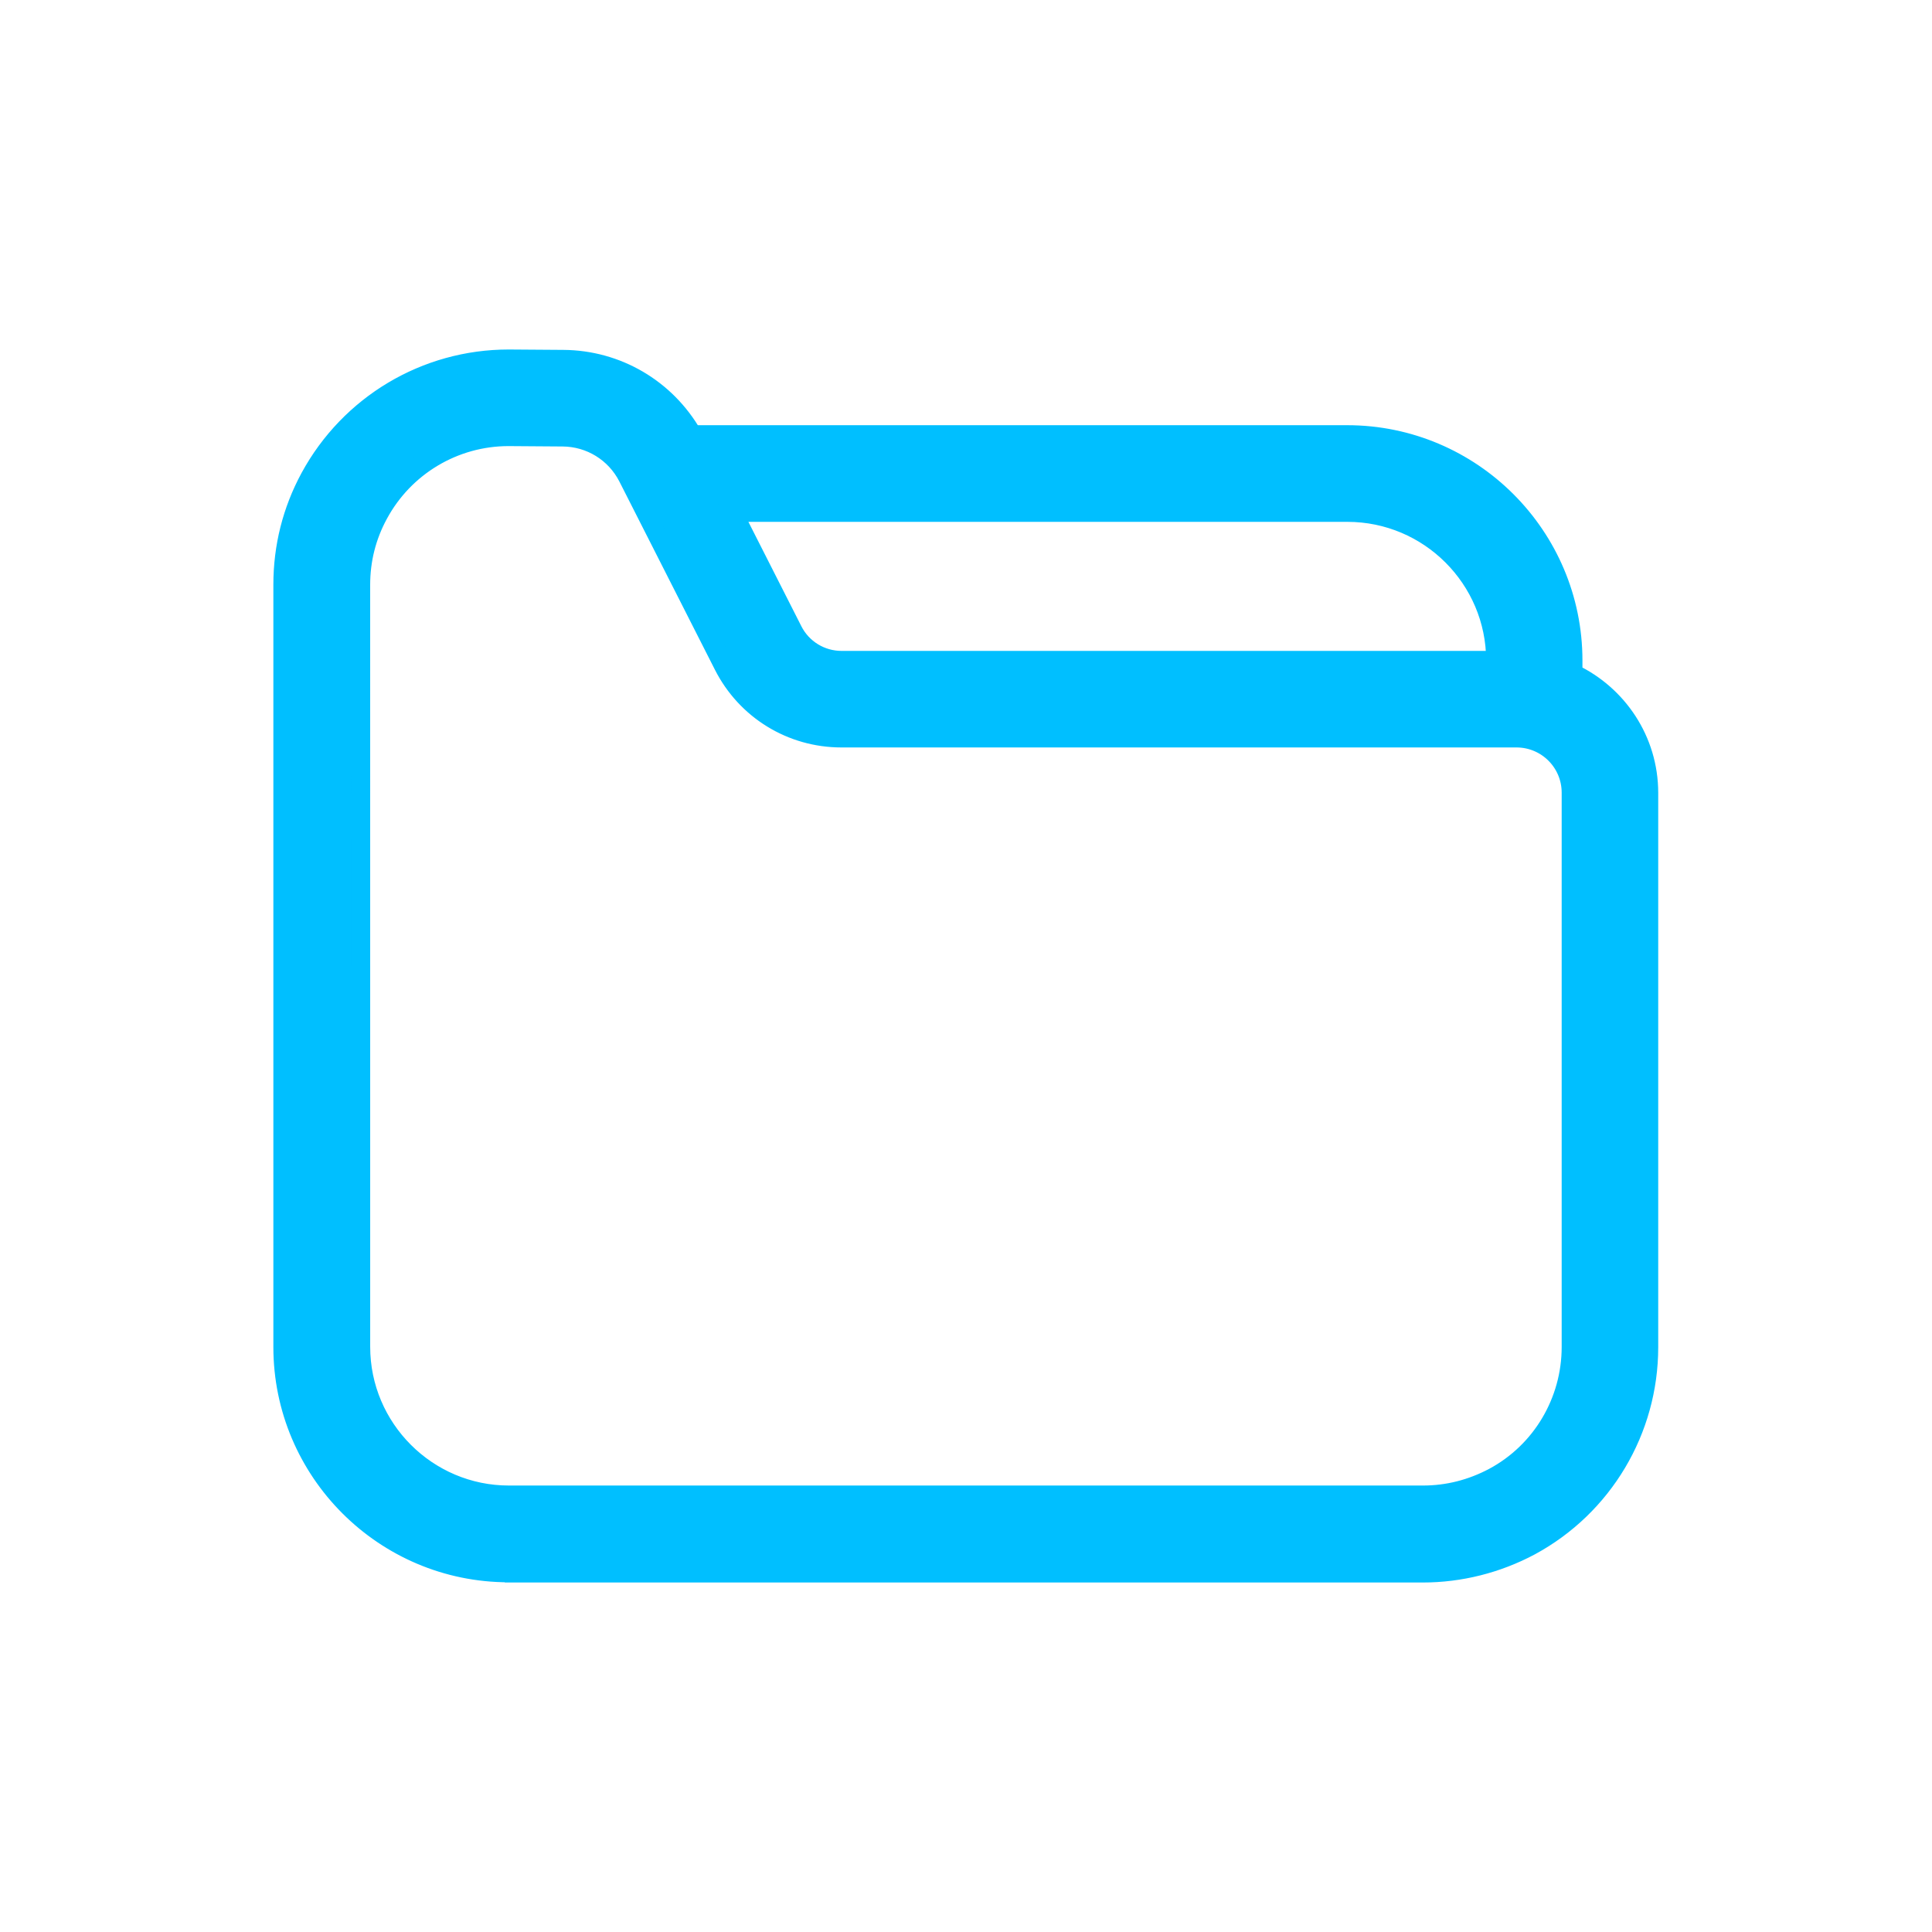
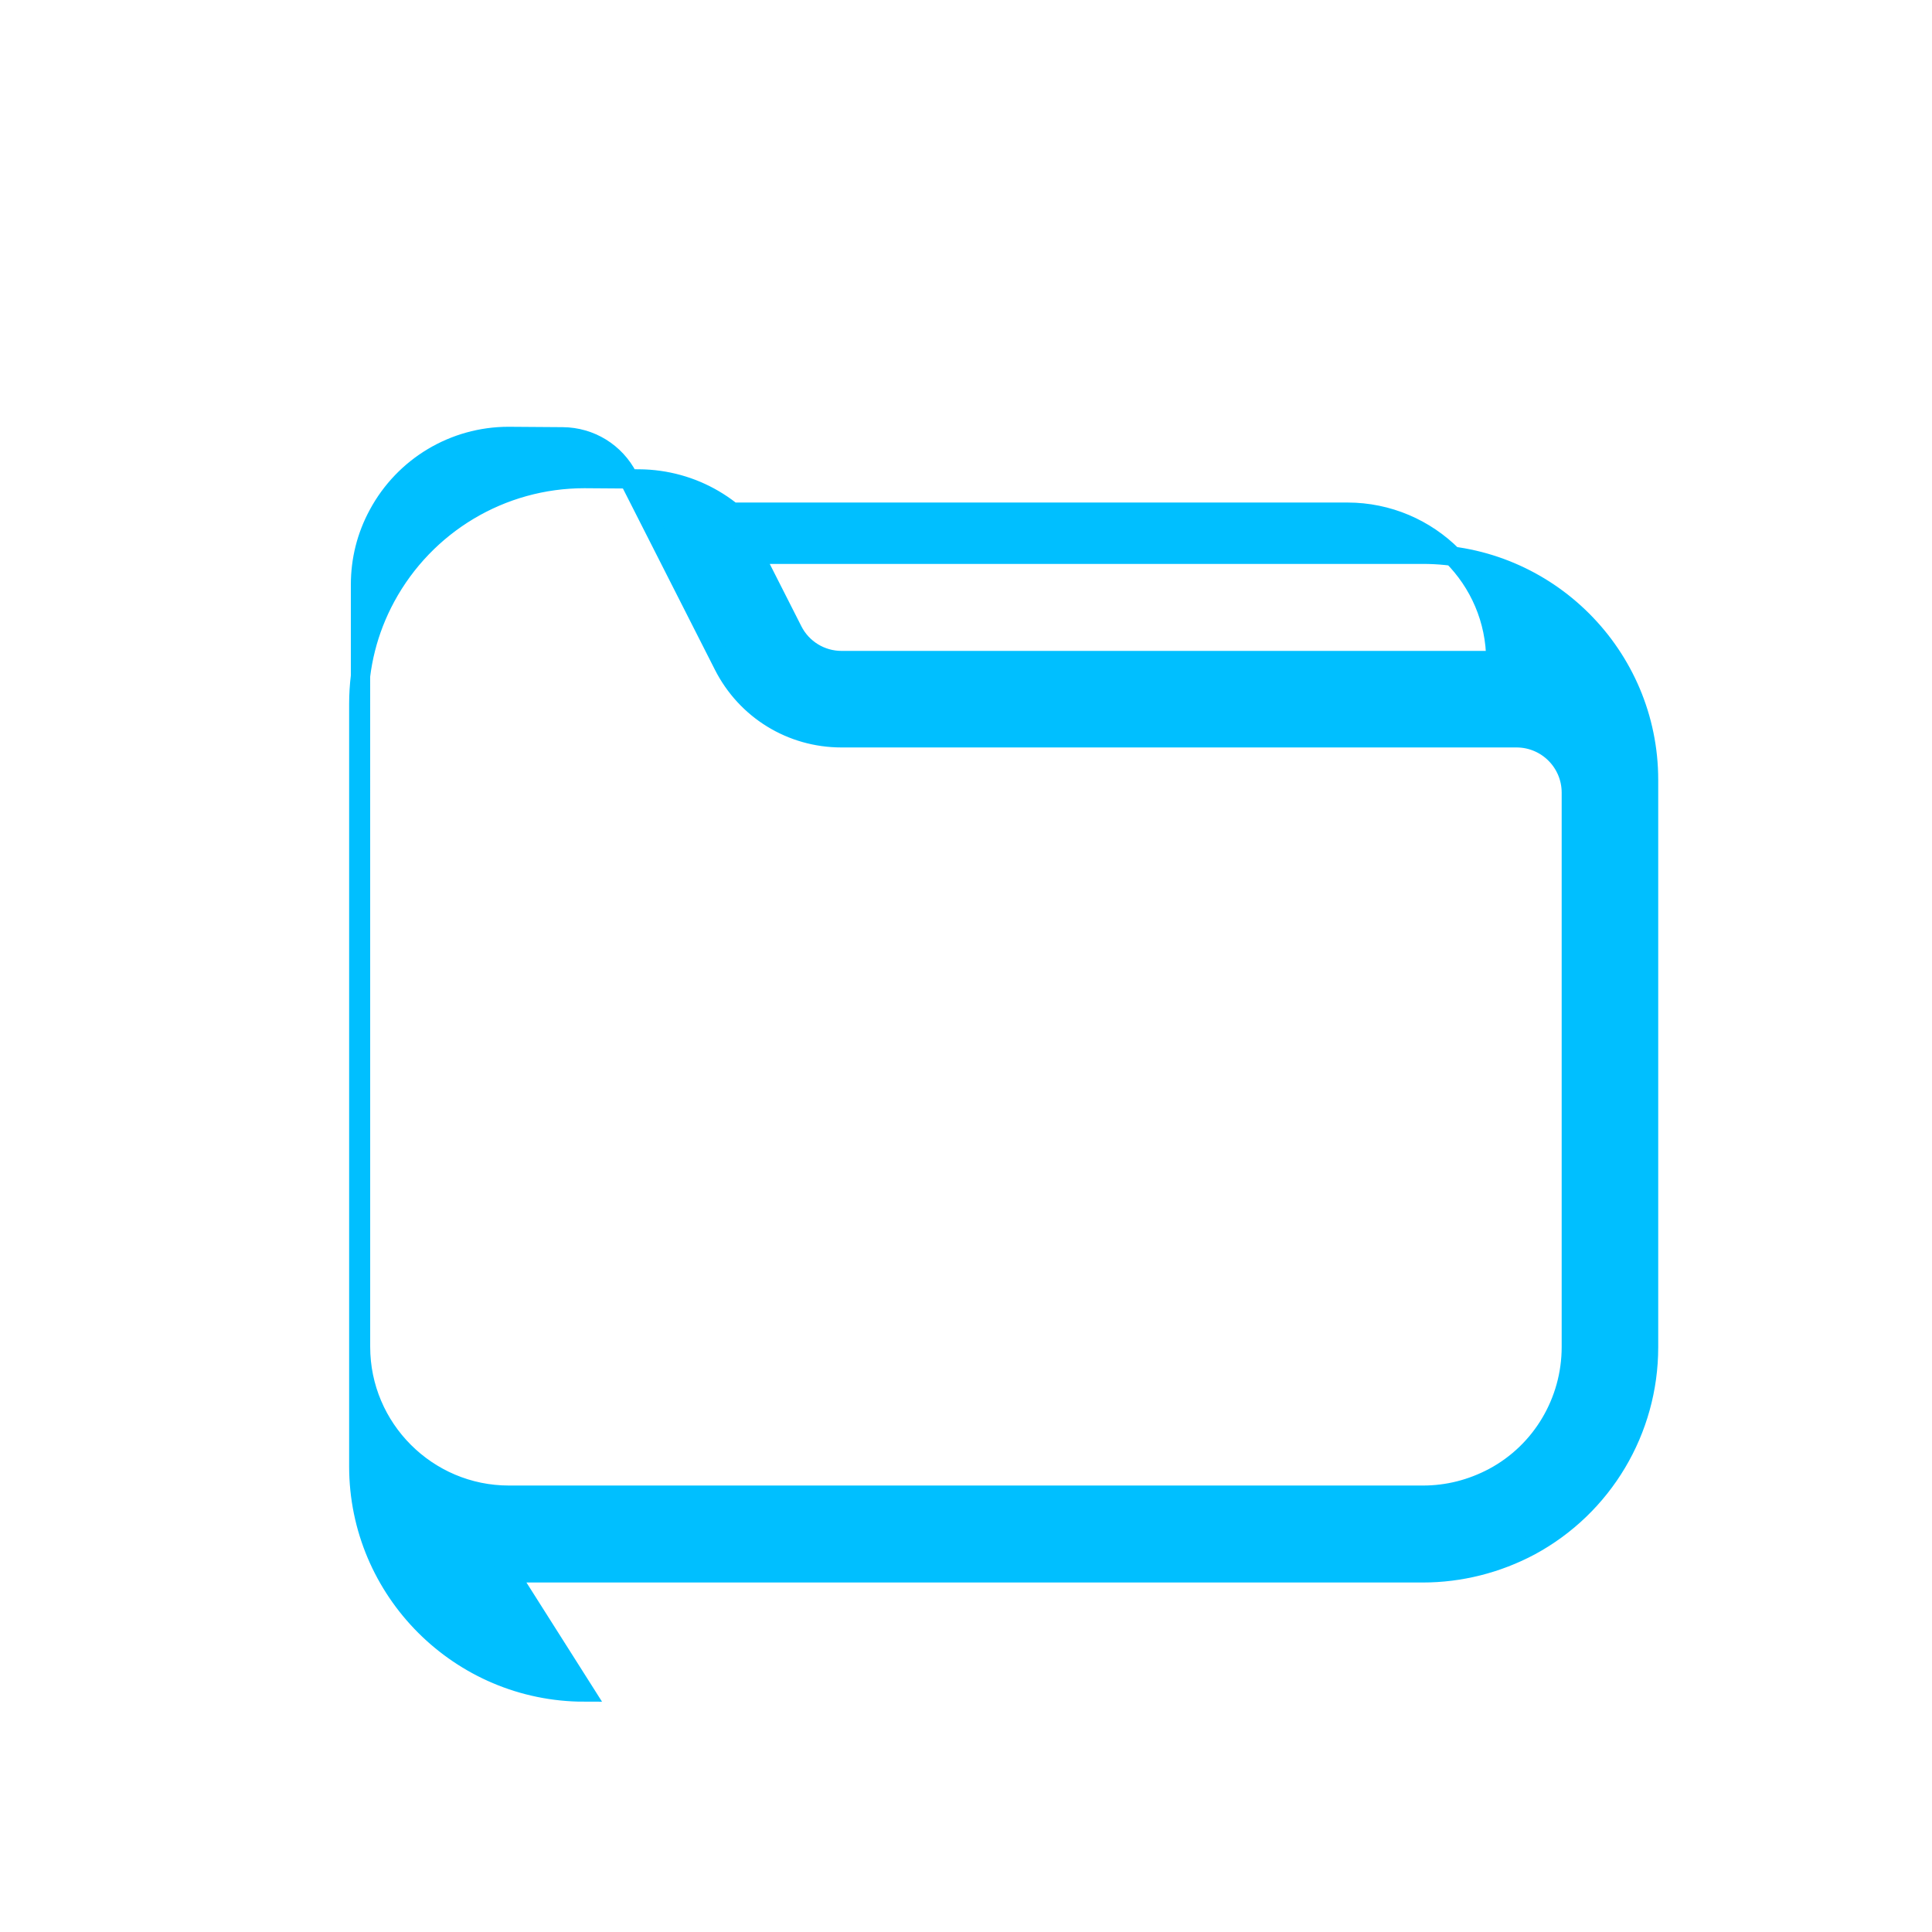
<svg xmlns="http://www.w3.org/2000/svg" viewBox="0 0 100 100" fill-rule="evenodd">
-   <path d="m26.34 81.41h47.309c1.922 0 3.84-0.48 5.559-1.398 3.769-2.039 6.121-5.981 6.121-10.281v-28.691c0-2.731-1.609-5.078-3.922-6.18v-0.672c0-6.441-5.238-11.68-11.68-11.68h-33.891c-1.379-2.391-3.891-3.879-6.68-3.898l-2.828-0.02c-4.301 0-8.23 2.352-10.281 6.129-0.93 1.719-1.398 3.59-1.398 5.551v39.449c0 6.441 5.238 11.68 11.68 11.68zm51.082-47.219h-33.859c-1.078 0-2.051-0.602-2.531-1.551l-3.109-6.129h31.82c4.231 0 7.68 3.441 7.68 7.68zm-58.762-3.922c0-1.289 0.309-2.519 0.922-3.648 1.34-2.488 3.93-4.031 6.738-4.031l2.809 0.02c1.43 0.012 2.719 0.809 3.371 2.078l4.949 9.75c1.172 2.309 3.512 3.75 6.102 3.75h34.941c1.57 0 2.84 1.27 2.84 2.84v28.691c0 2.82-1.539 5.422-4.019 6.75-1.148 0.609-2.379 0.922-3.66 0.922h-47.312c-4.231 0-7.68-3.449-7.68-7.68z" fill="#00bfff" stroke-width="1" stroke="#00bfff" />
+   <path d="m26.34 81.41h47.309c1.922 0 3.84-0.48 5.559-1.398 3.769-2.039 6.121-5.981 6.121-10.281v-28.691v-0.672c0-6.441-5.238-11.68-11.68-11.68h-33.891c-1.379-2.391-3.891-3.879-6.68-3.898l-2.828-0.02c-4.301 0-8.23 2.352-10.281 6.129-0.93 1.719-1.398 3.59-1.398 5.551v39.449c0 6.441 5.238 11.68 11.68 11.68zm51.082-47.219h-33.859c-1.078 0-2.051-0.602-2.531-1.551l-3.109-6.129h31.82c4.231 0 7.68 3.441 7.68 7.68zm-58.762-3.922c0-1.289 0.309-2.519 0.922-3.648 1.34-2.488 3.93-4.031 6.738-4.031l2.809 0.02c1.43 0.012 2.719 0.809 3.371 2.078l4.949 9.75c1.172 2.309 3.512 3.75 6.102 3.75h34.941c1.57 0 2.84 1.27 2.84 2.84v28.691c0 2.82-1.539 5.422-4.019 6.75-1.148 0.609-2.379 0.922-3.66 0.922h-47.312c-4.231 0-7.68-3.449-7.68-7.68z" fill="#00bfff" stroke-width="1" stroke="#00bfff" />
</svg>